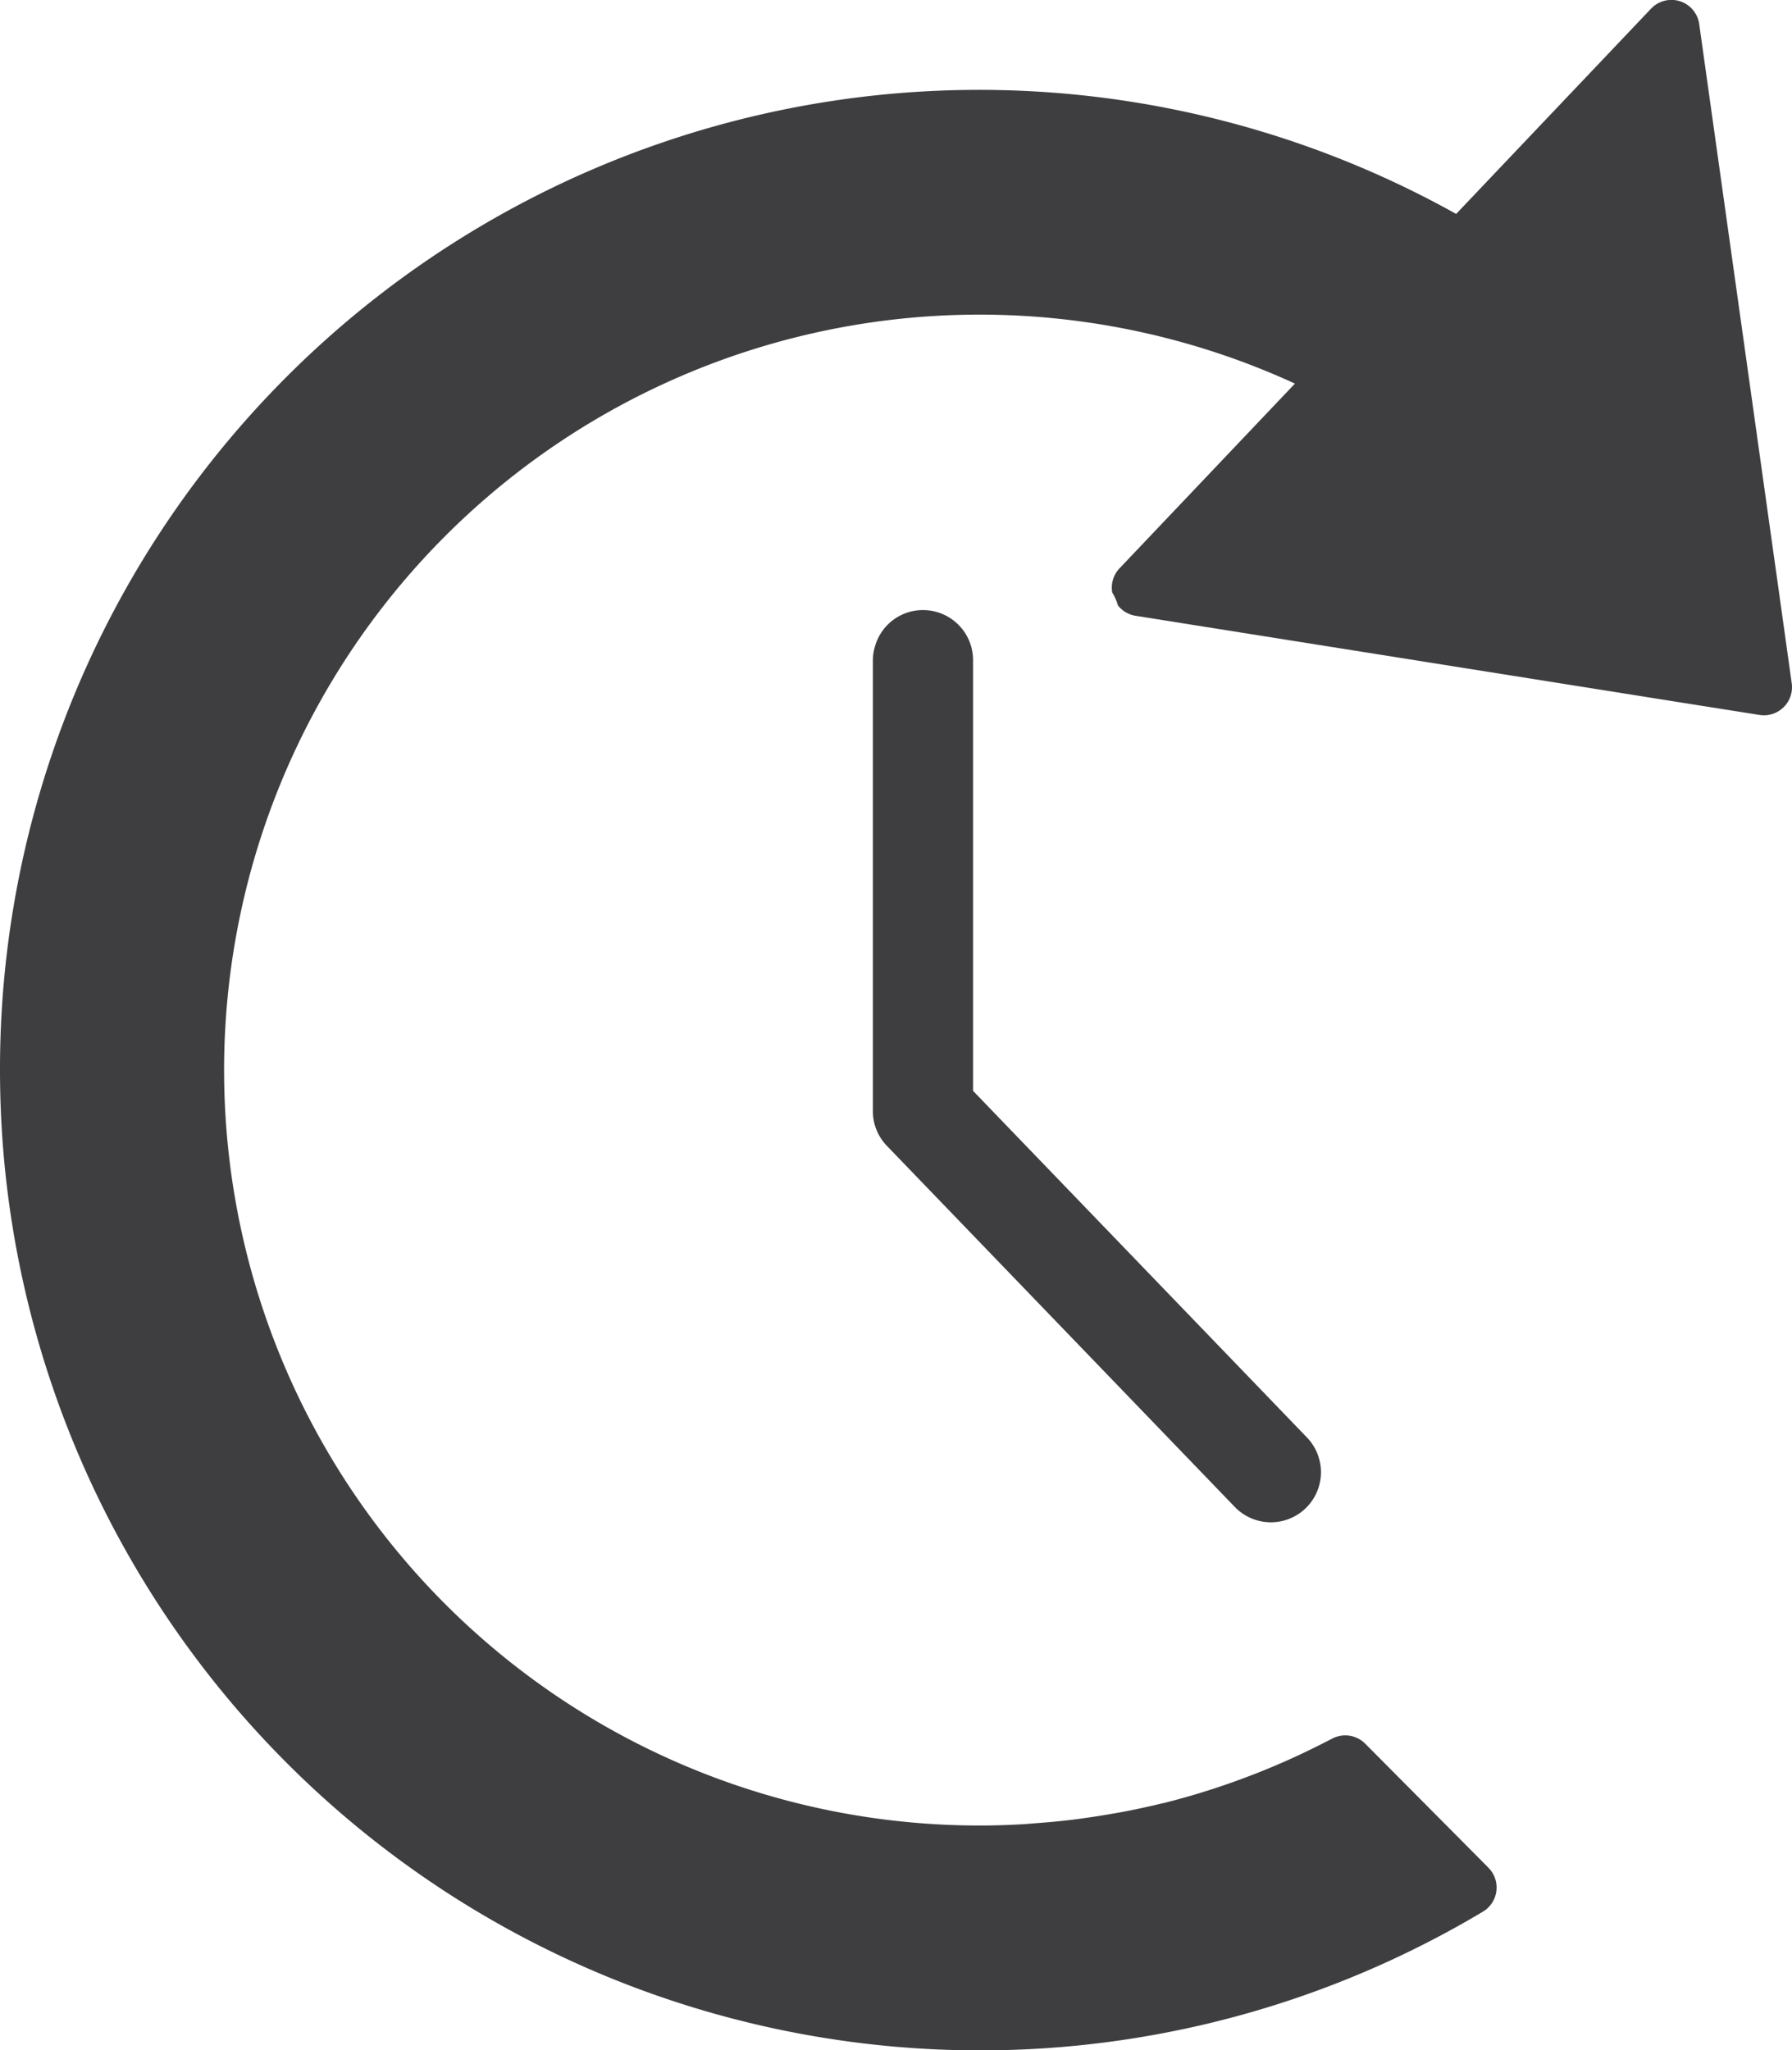
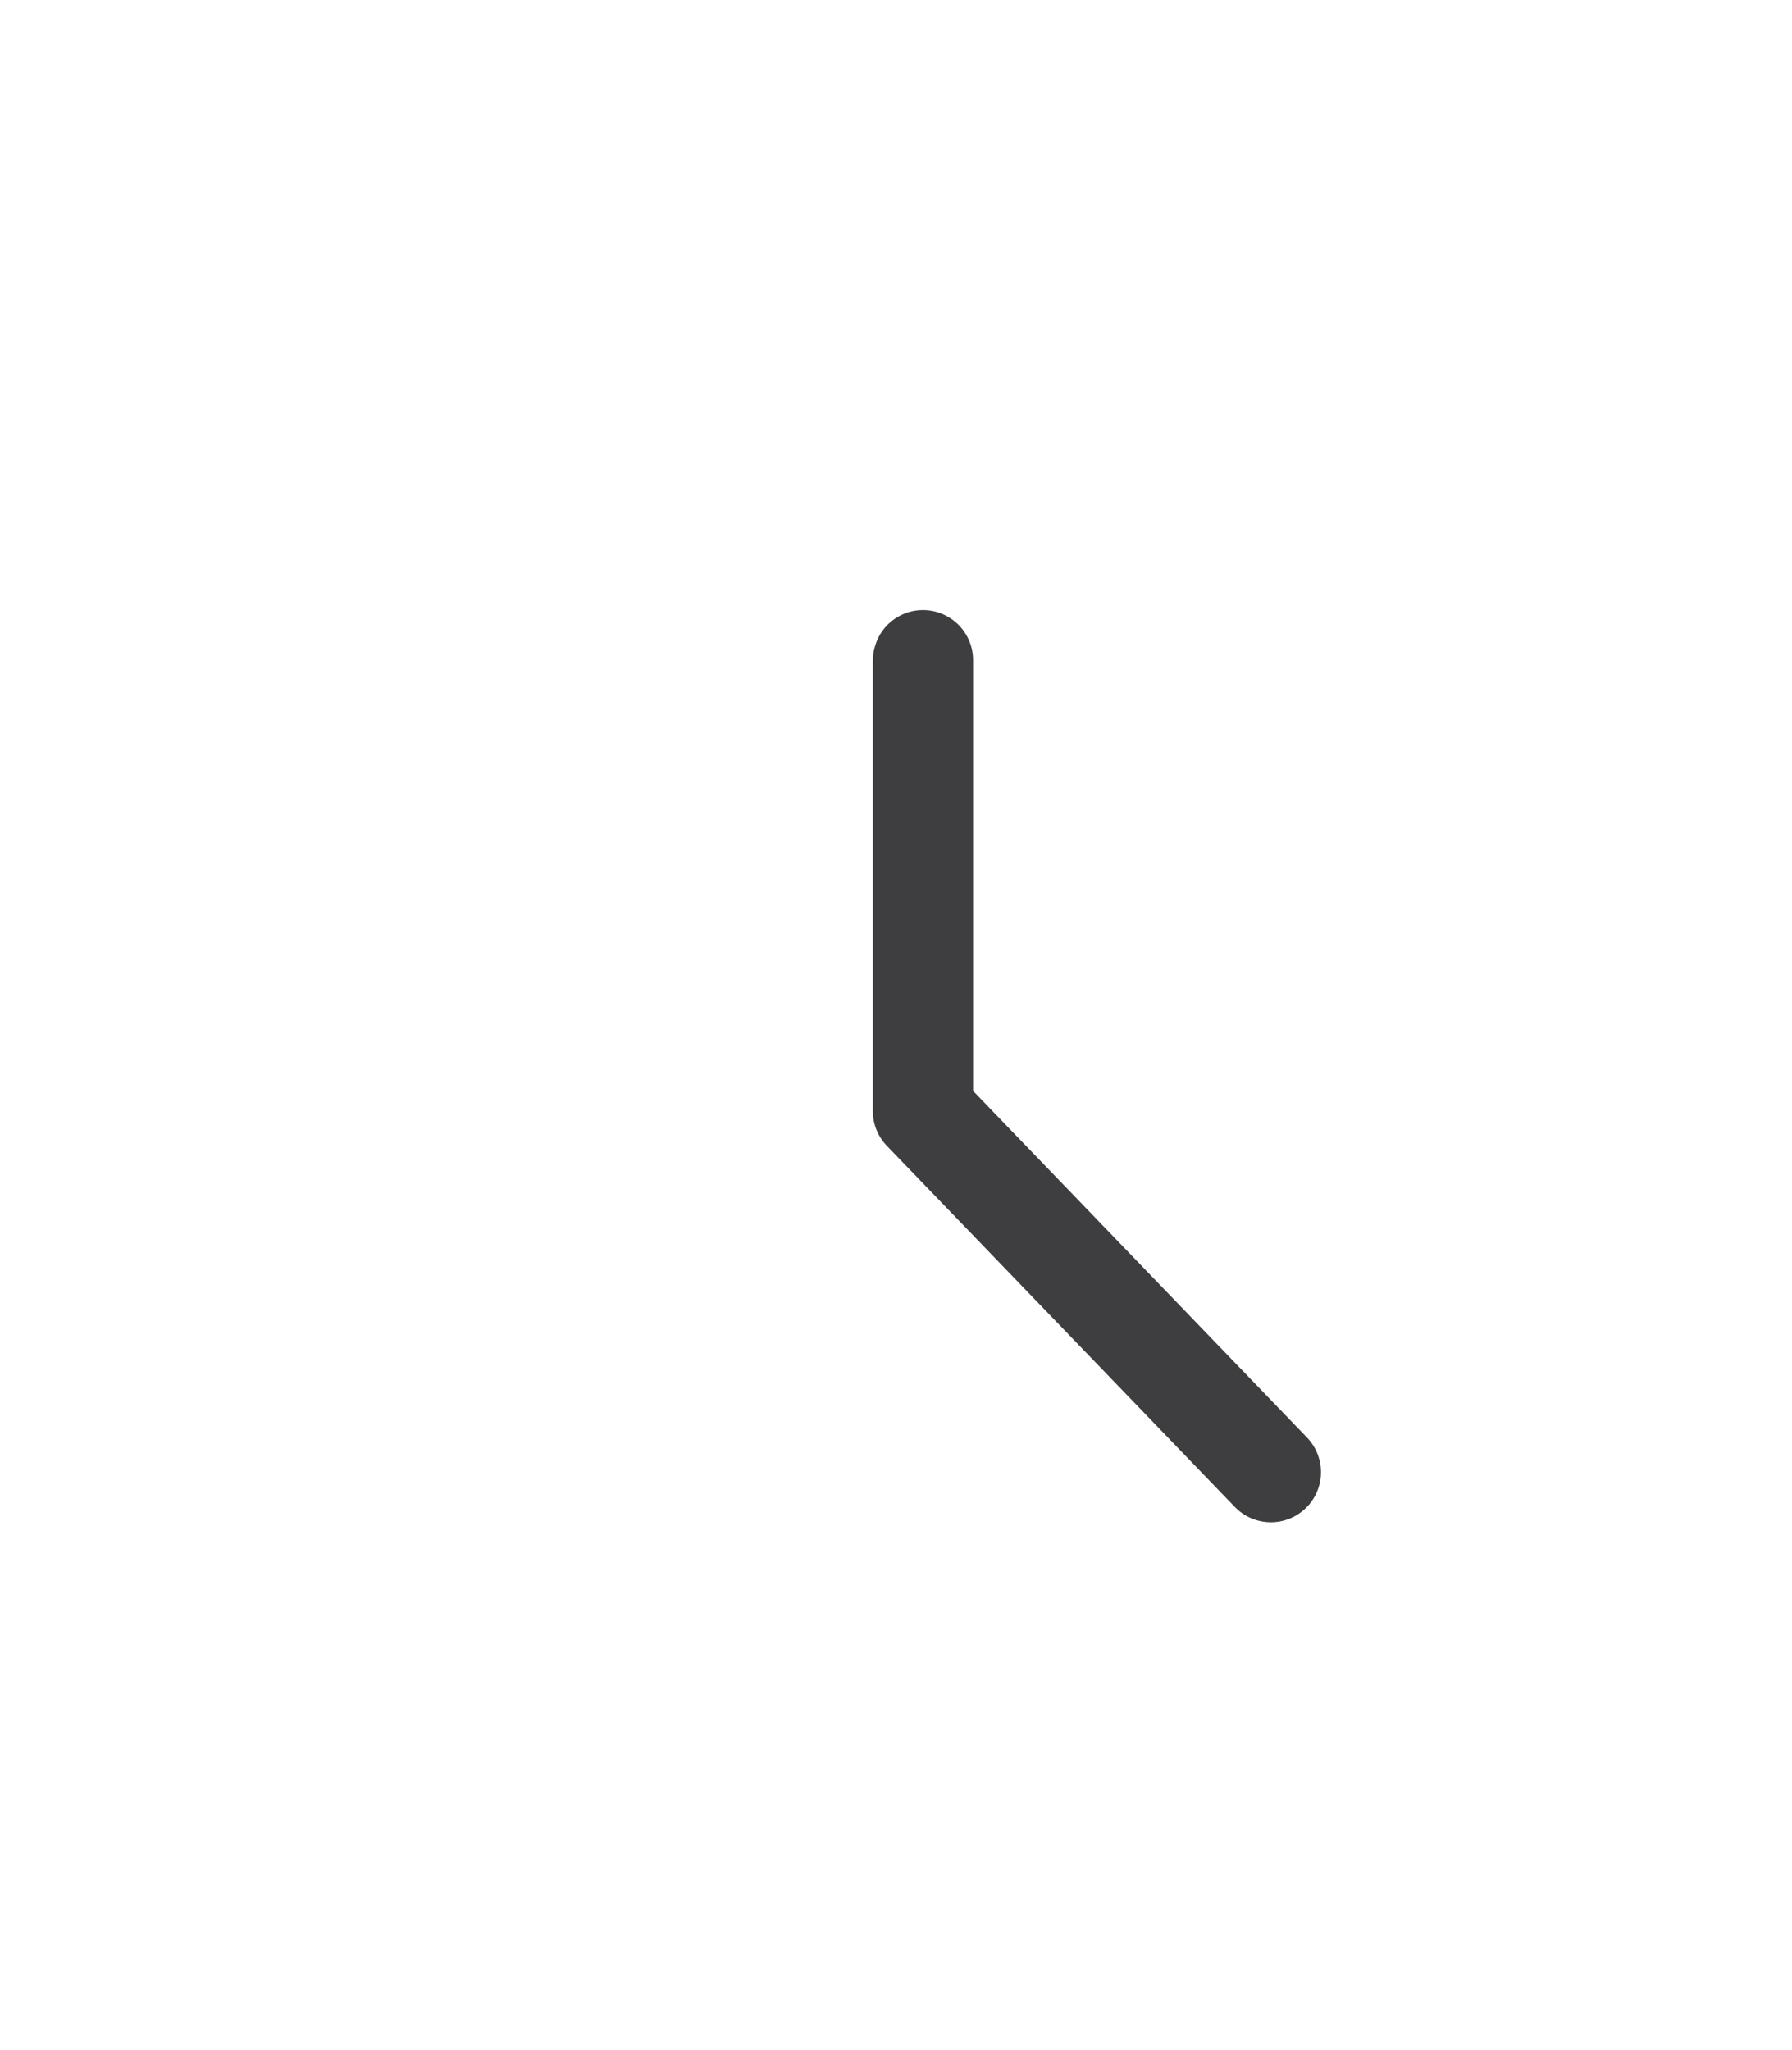
<svg xmlns="http://www.w3.org/2000/svg" height="87.665" viewBox="0 0 76.617 87.665" width="76.617">
  <g fill="#3e3d40" transform="translate(-282 -261.086)">
    <path d="m539.487 439.56a2.13 2.13 0 0 0 -2.05 1.554 2.112 2.112 0 0 0 -.091.588v19.281a2.137 2.137 0 0 0 .6 1.485l14.875 15.439a2.141 2.141 0 1 0 3.085-2.97l-14.275-14.819v-18.418a2.143 2.143 0 0 0 -2.144-2.14z" transform="translate(-218.027 -152.39)" />
-     <path d="m338.959 335.422a1.2 1.2 0 0 1 1.41.217c.075.075.15.151.226.226l5.017 5.051c.01.009.017.018.026.028a1.2 1.2 0 0 1 -.235 1.876 41.908 41.908 0 0 1 -63.403-35.971v-.016a41.862 41.862 0 0 1 62.258-36.6l8.332-8.776a1.2 1.2 0 0 1 2.06.66l3.125 22.261.265 1.882.565 4.041a1.2 1.2 0 0 1 -1.376 1.353l-3.79-.6-.924-.147-1.217-.194-20.757-3.3a1.193 1.193 0 0 1 -.746-.446 2.141 2.141 0 0 0 -.242-.549 1.2 1.2 0 0 1 .3-1.019l7.512-7.912a32.3 32.3 0 1 0 -13.461 61.651c.624 0 1.246-.022 1.872-.058h-.005c.167-.01.352-.028.566-.044.441-.033.88-.072 1.314-.122.188-.021.385-.048.6-.076h-.007c.443-.061.879-.128 1.315-.205.182-.032.346-.059.491-.087q.838-.16 1.648-.359h.013l.092-.021a32.107 32.107 0 0 0 3.608-1.142l.154-.061h.007c.53-.206 1.059-.426 1.575-.659l.17-.077c.558-.256 1.103-.527 1.642-.805z" />
  </g>
</svg>